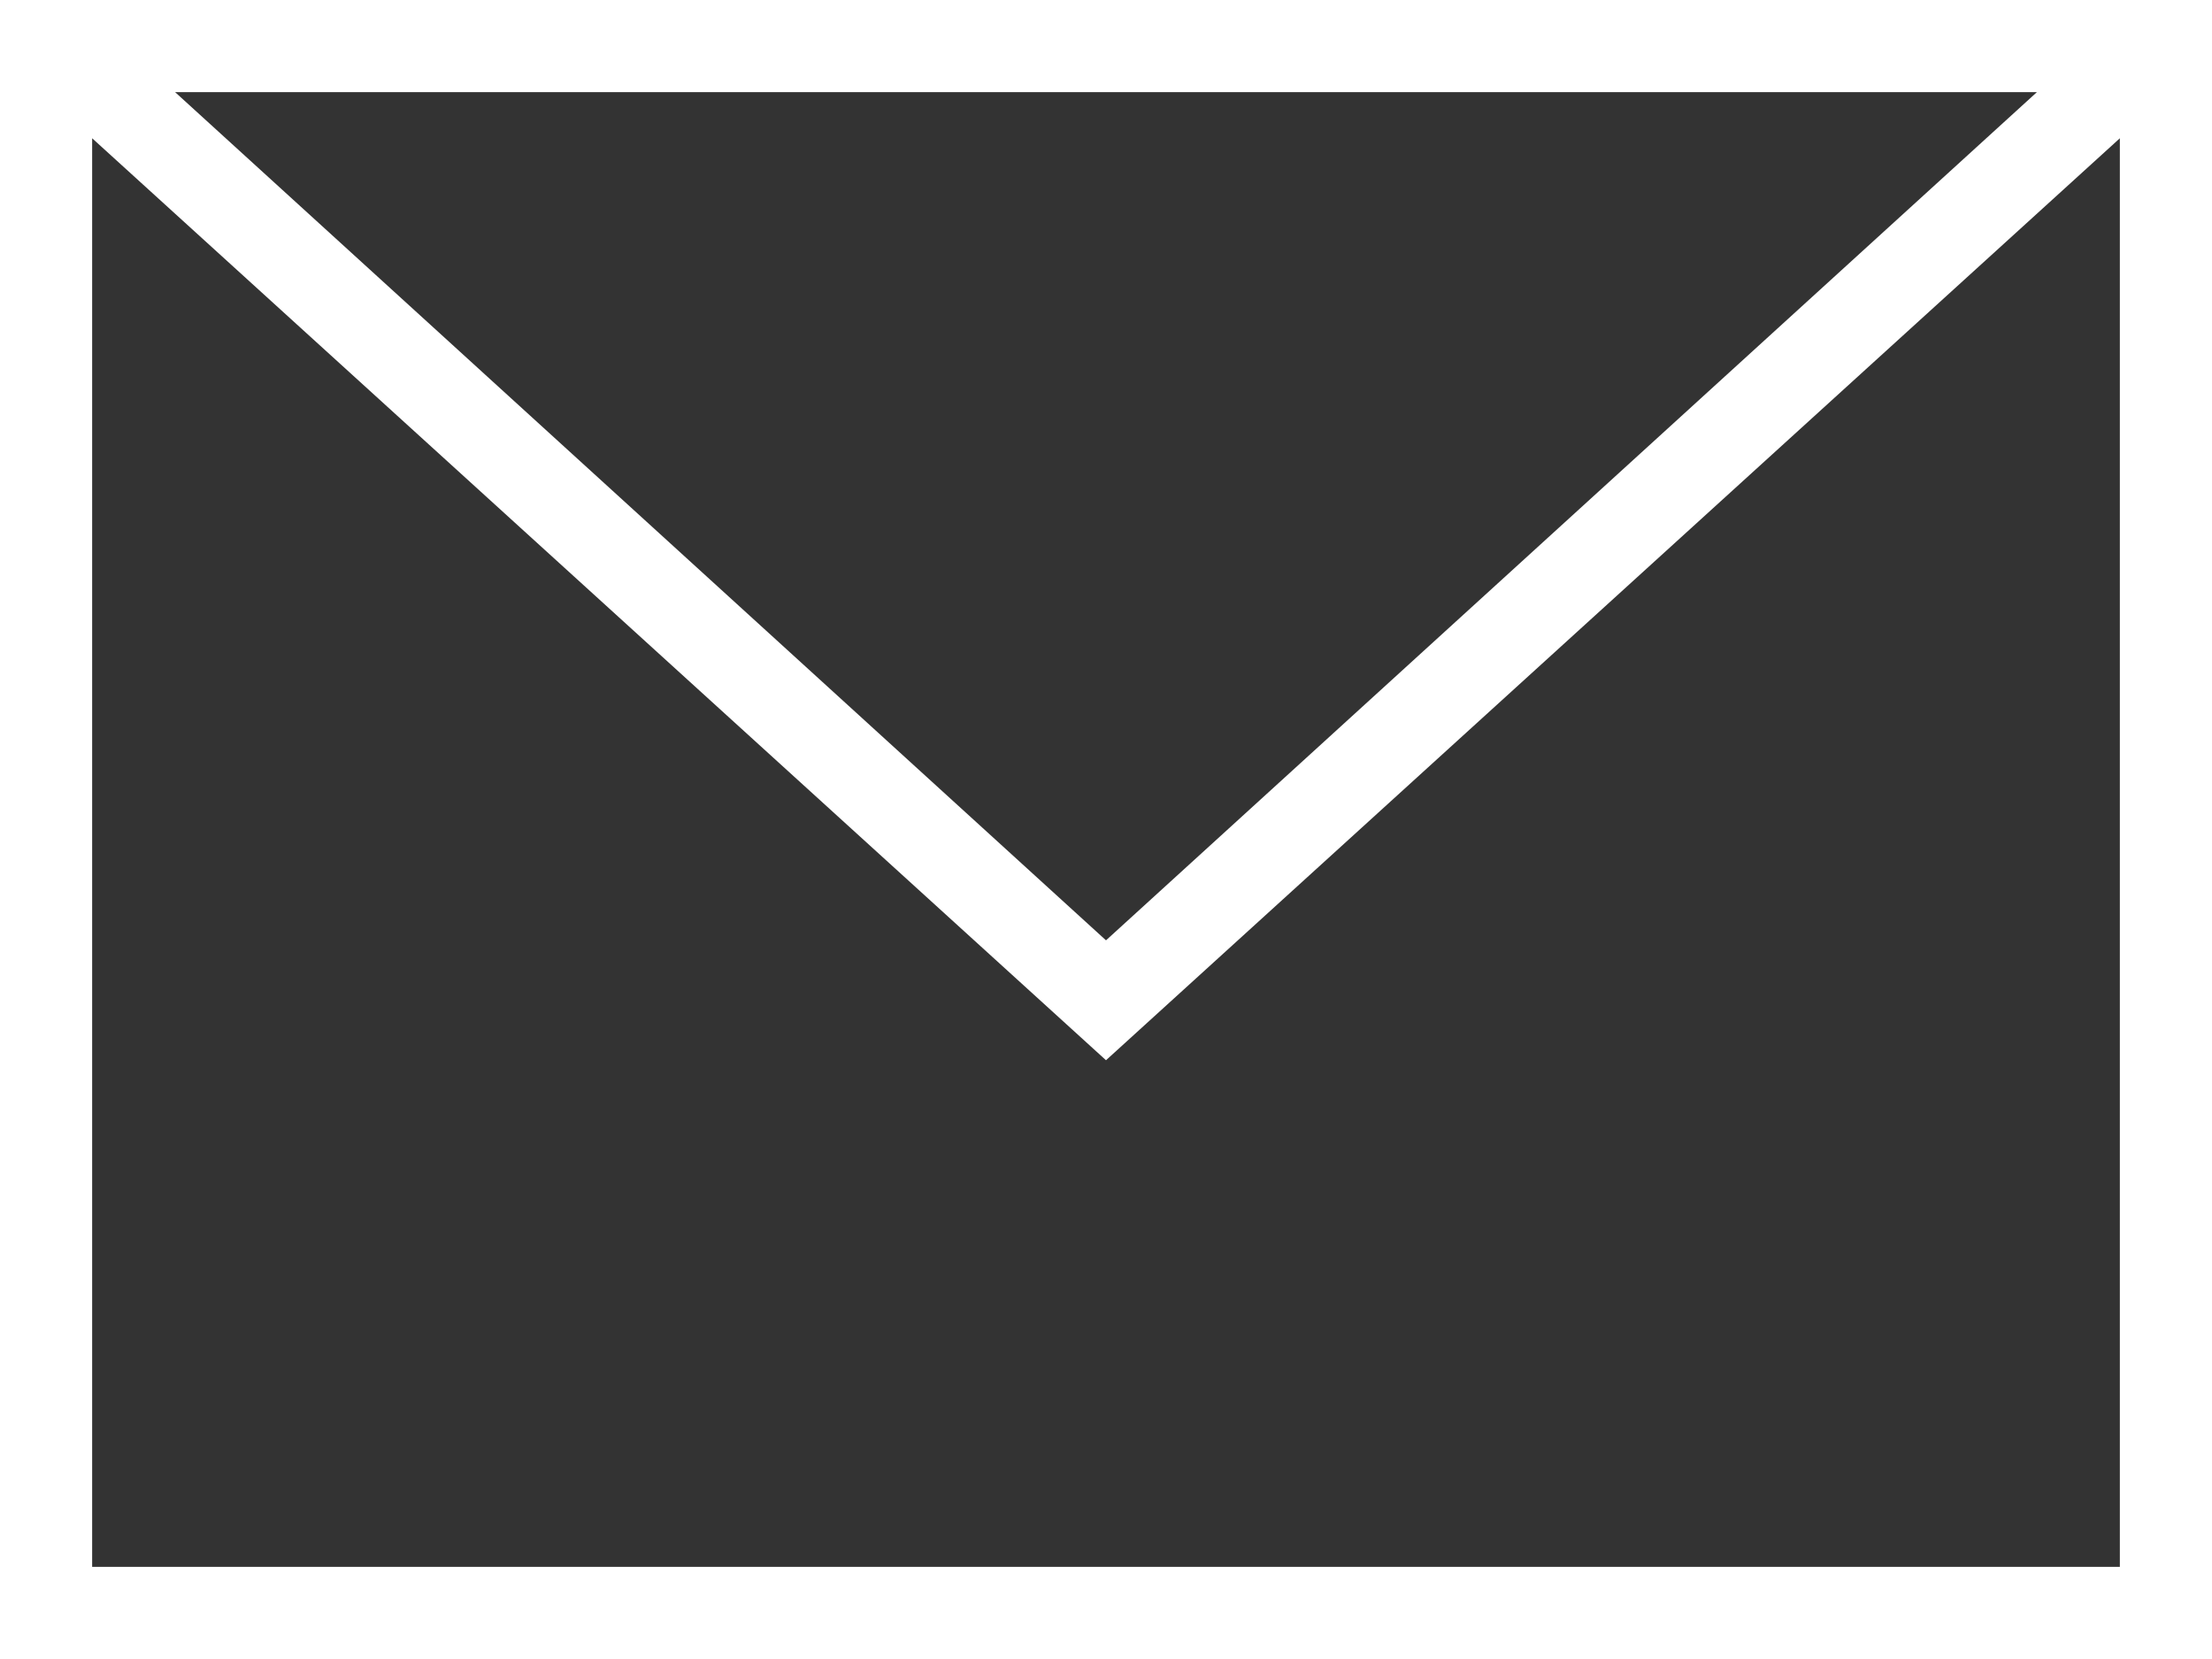
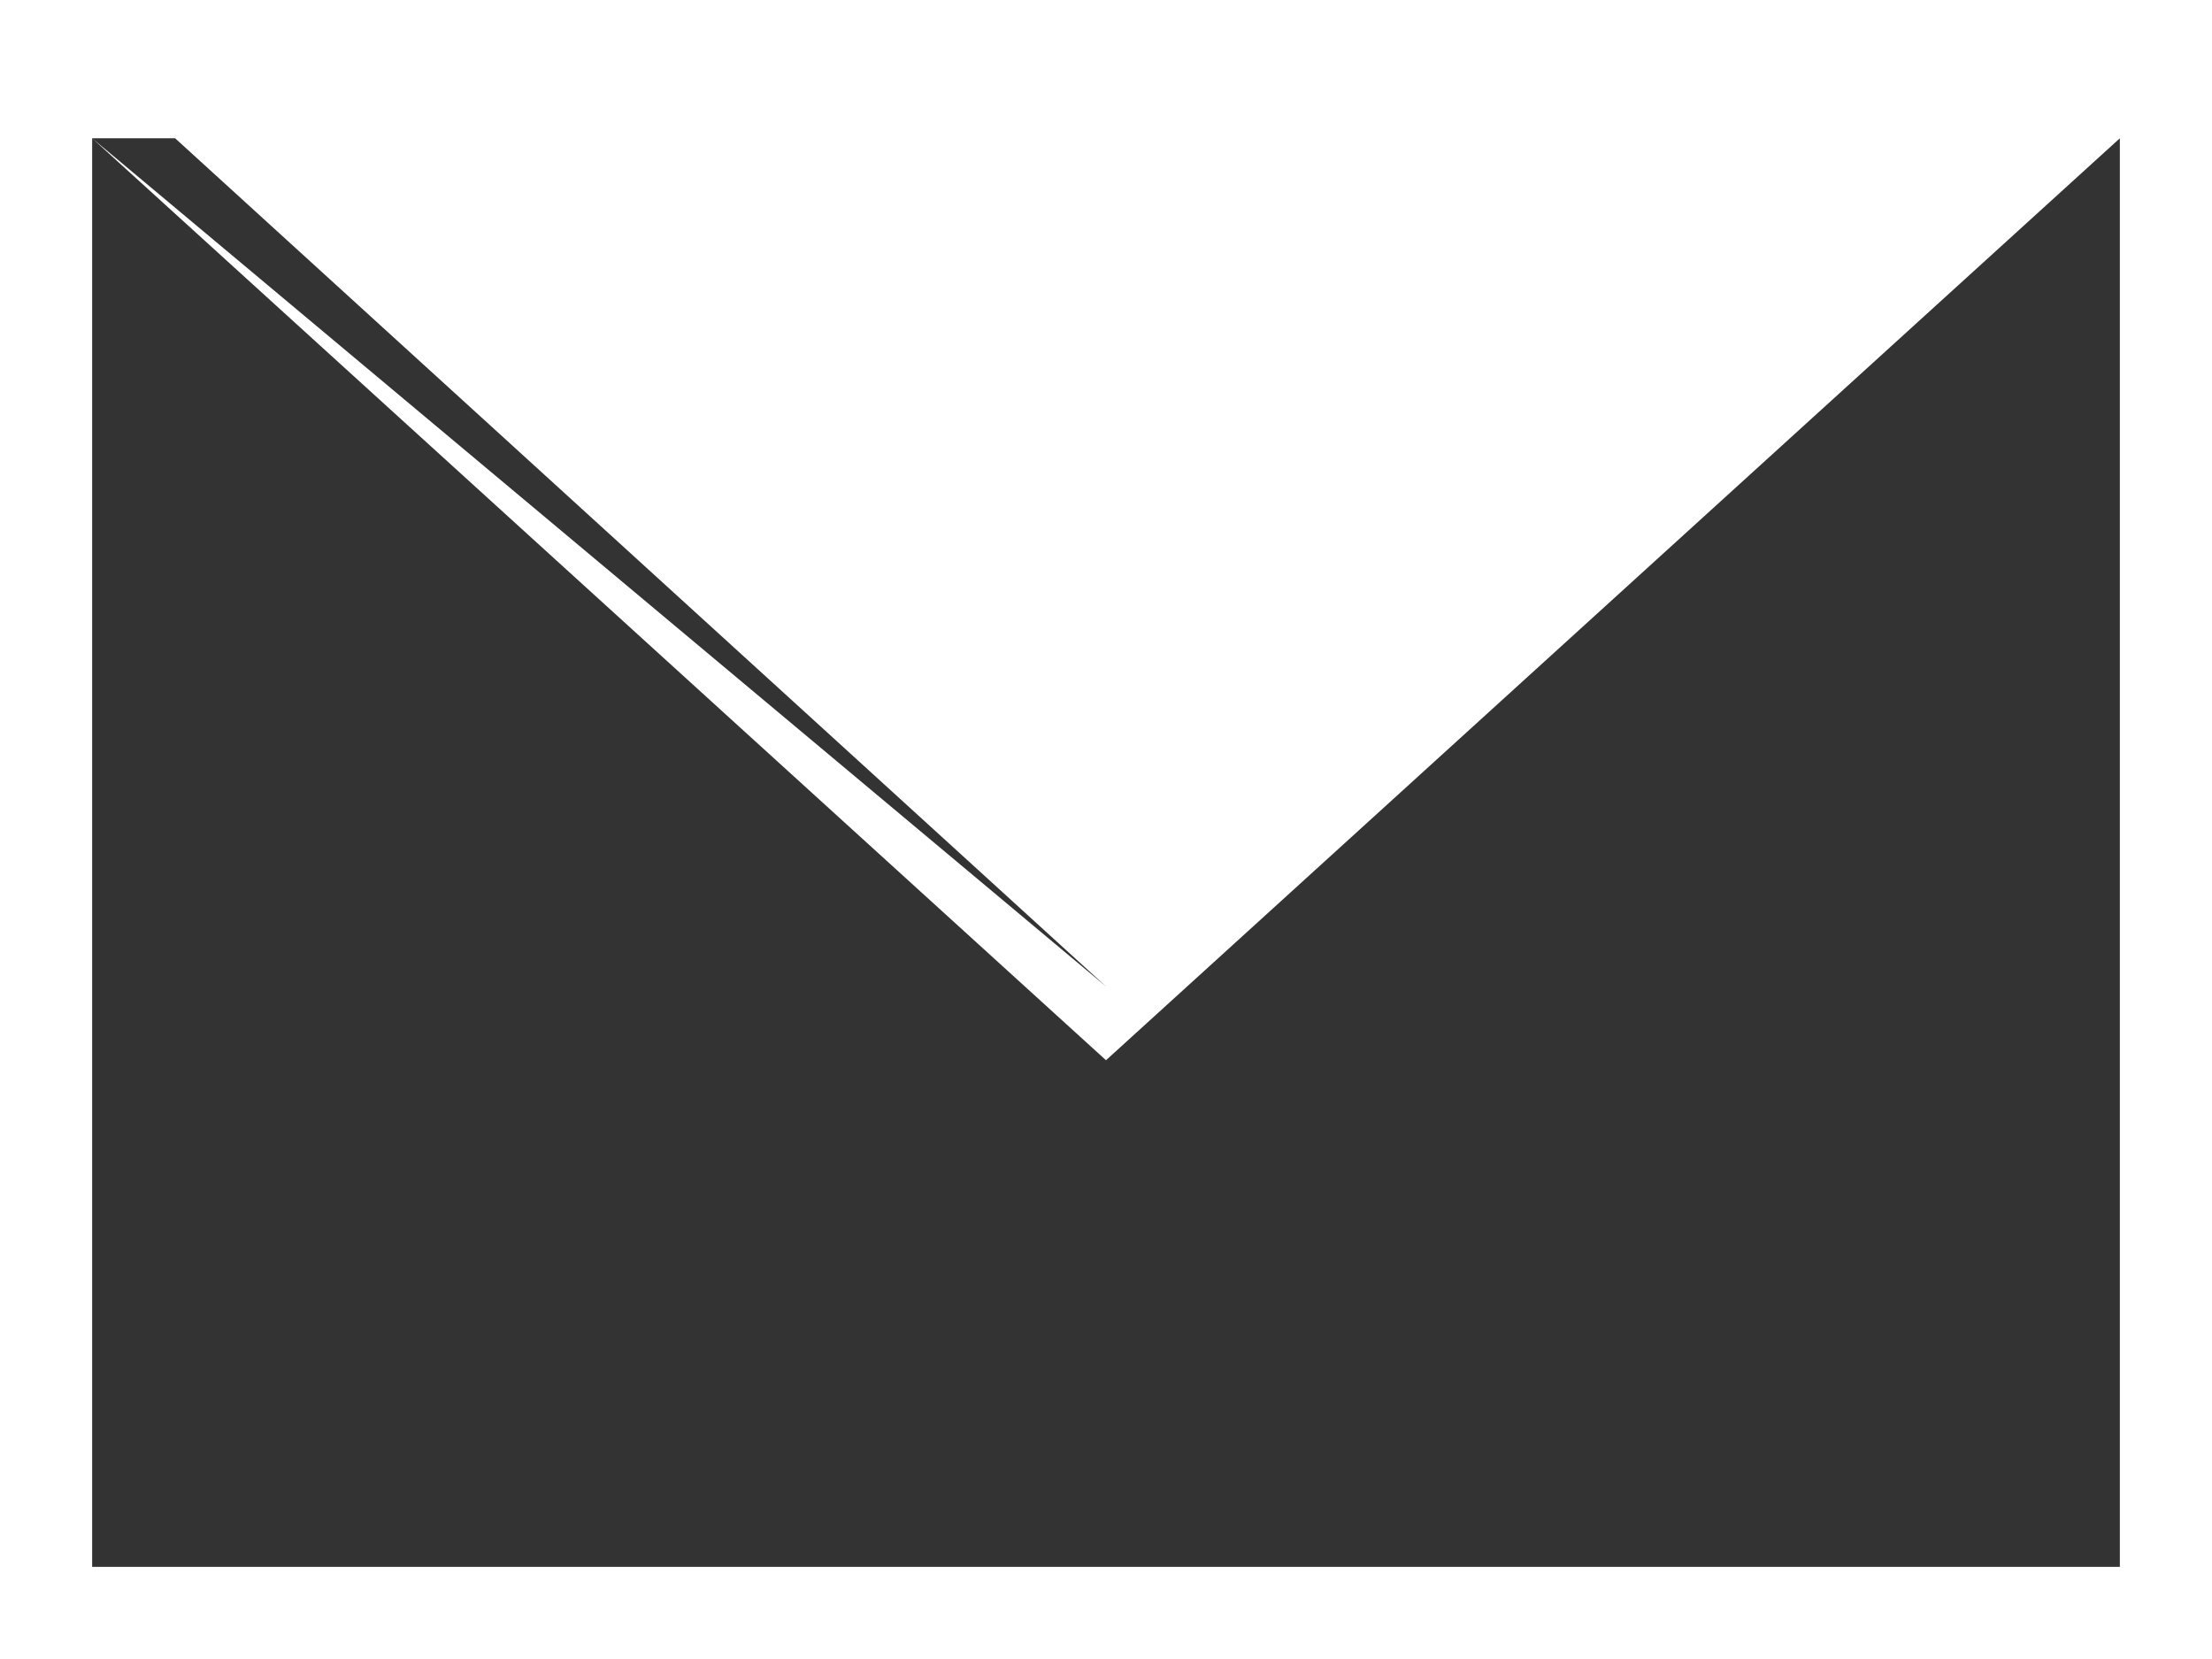
<svg xmlns="http://www.w3.org/2000/svg" width="25.036" height="18.777" viewBox="0 0 25.036 18.777">
  <rect x="0" y="0" width="25.036" height="18.777" fill="#333333" stroke="none" />
-   <path id="mail-icon" d="M25.036,21.777H0V3H25.036ZM1.043,4.565V20.734h22.95V4.565L12.518,15Zm22.011-.522H1.982l10.536,9.6Z" transform="translate(0 -3)" fill="#fff" fill-rule="evenodd" />
+   <path id="mail-icon" d="M25.036,21.777H0V3H25.036ZM1.043,4.565V20.734h22.95V4.565L12.518,15ZH1.982l10.536,9.6Z" transform="translate(0 -3)" fill="#fff" fill-rule="evenodd" />
</svg>